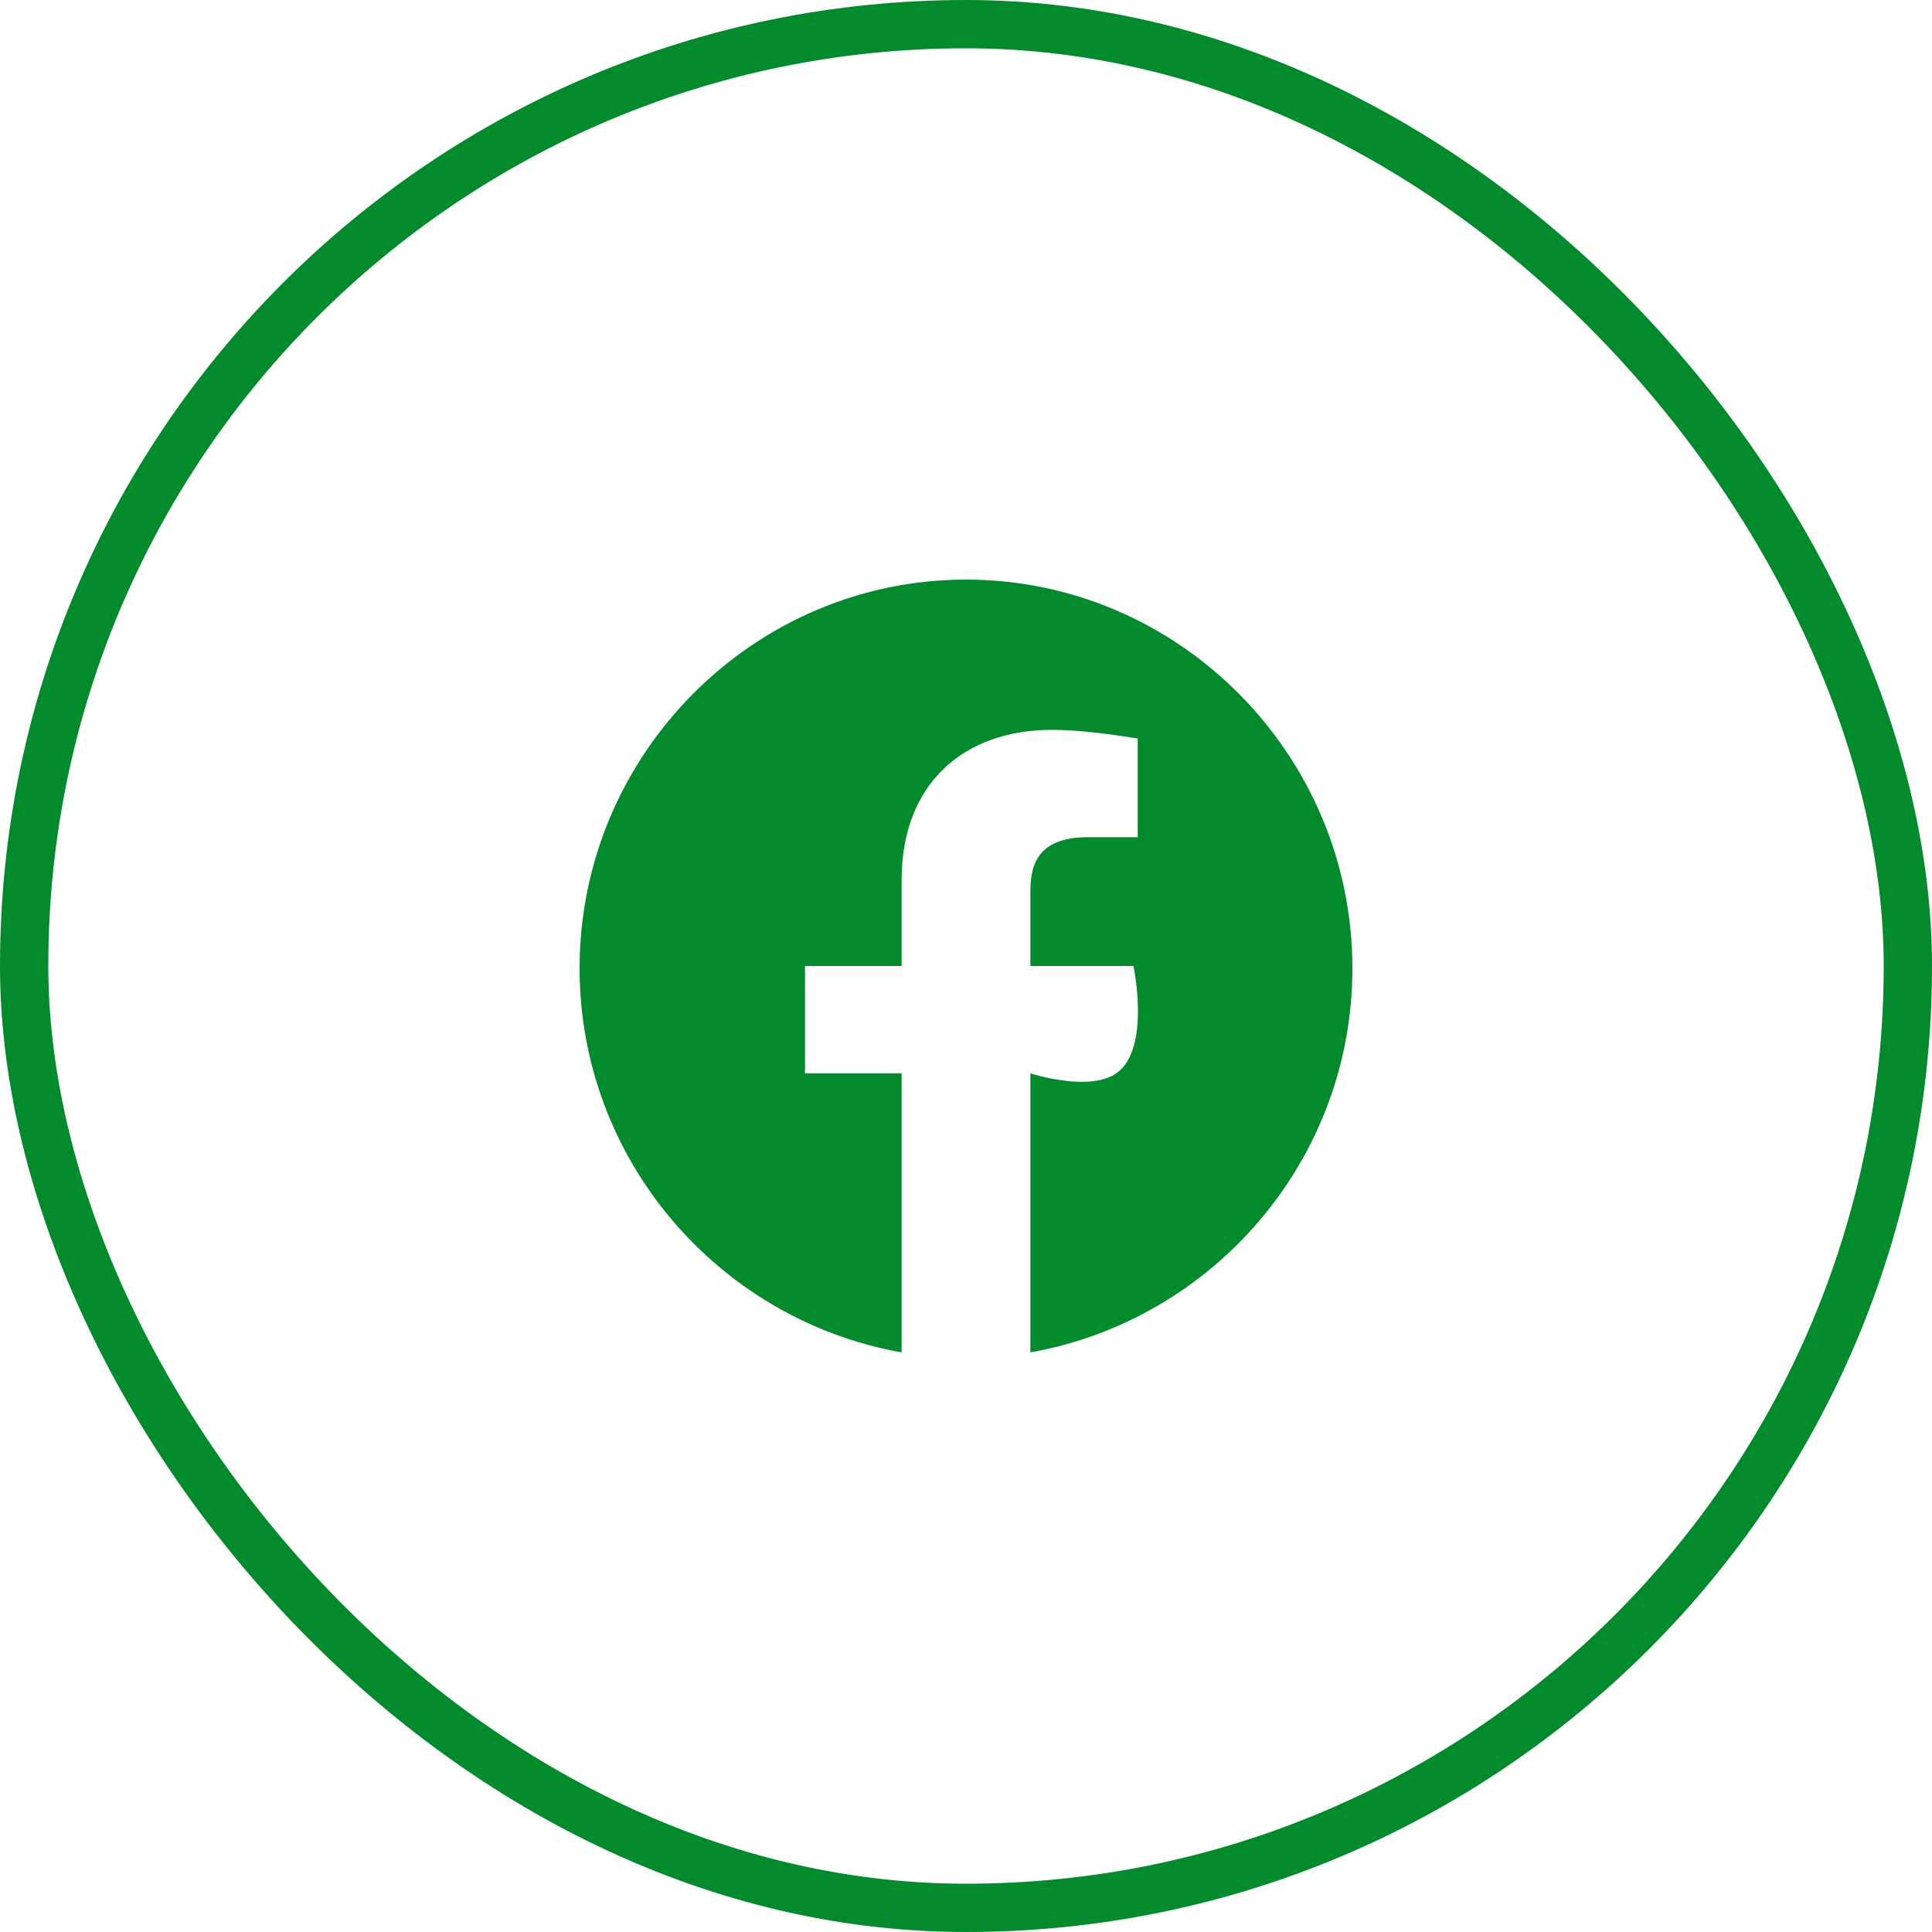
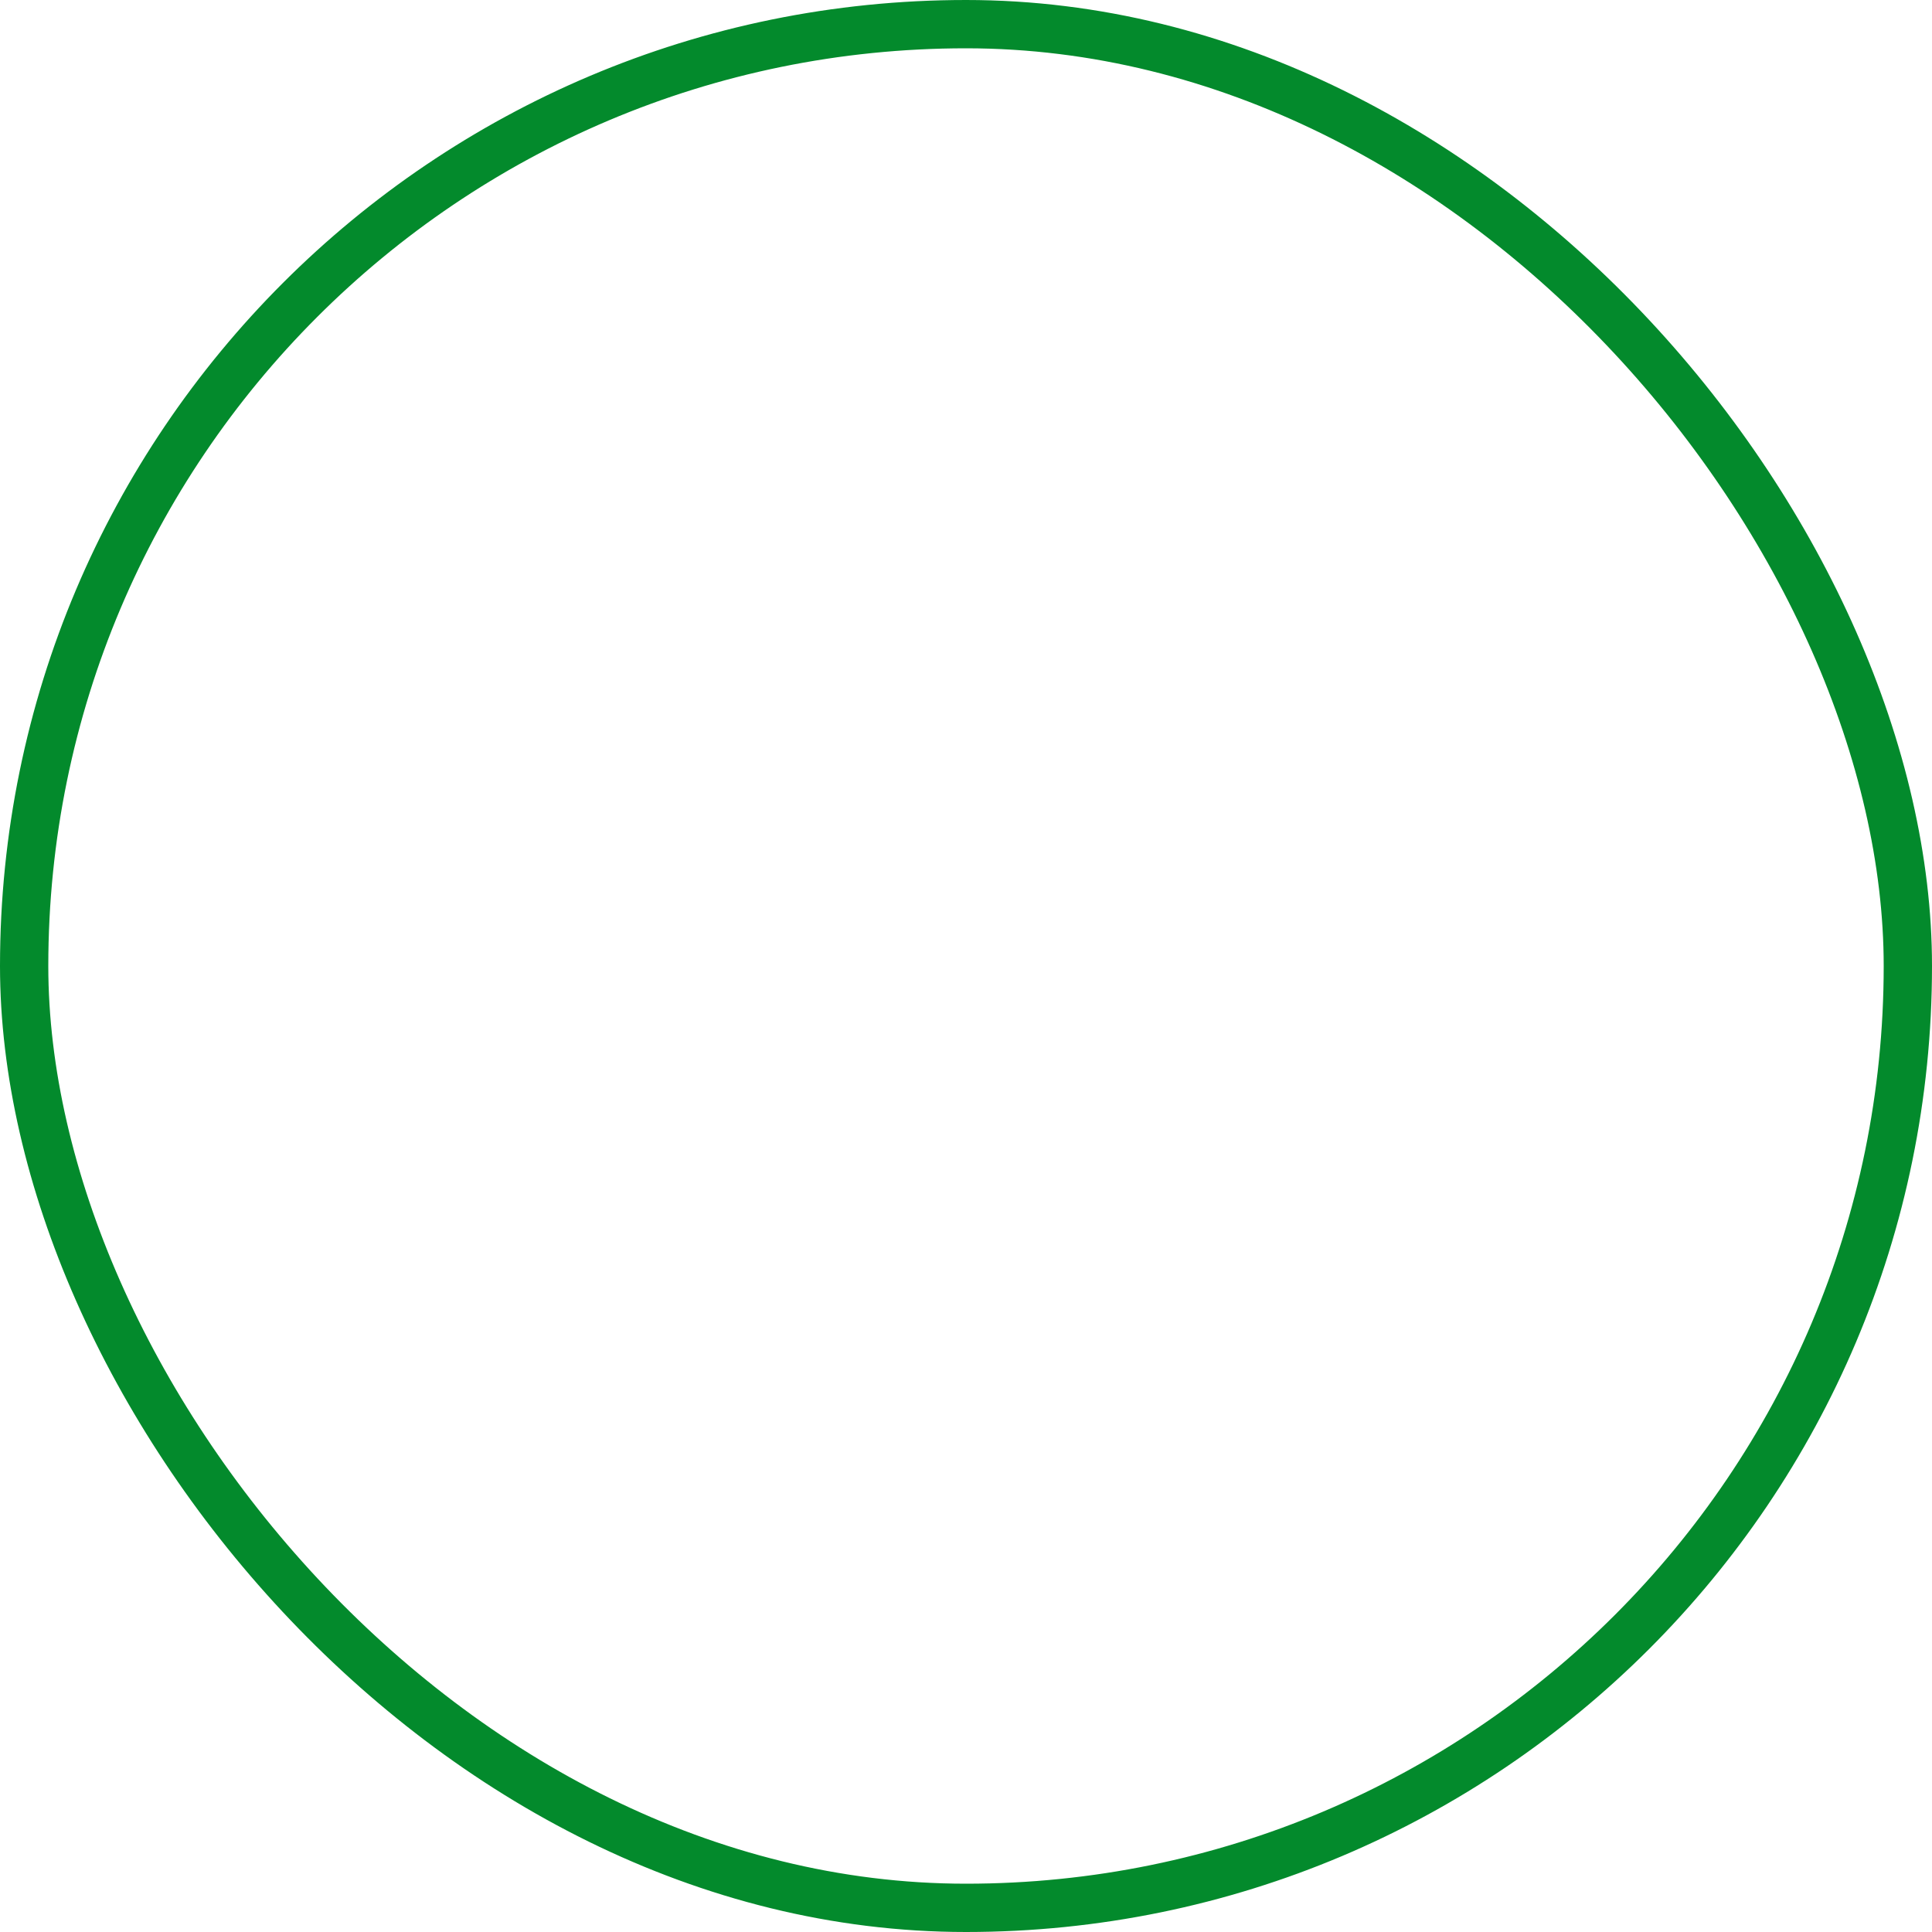
<svg xmlns="http://www.w3.org/2000/svg" width="40" height="40" viewBox="0 0 40 40" fill="none">
-   <path fill-rule="evenodd" clip-rule="evenodd" d="M12 20.045C12 24.022 14.889 27.329 18.667 28V22.222H16.667V20H18.667V18.222C18.667 16.222 19.955 15.111 21.778 15.111C22.355 15.111 22.978 15.2 23.555 15.289V17.333H22.533C21.555 17.333 21.333 17.822 21.333 18.445V20H23.467C23.467 20 23.833 21.721 23.111 22.222C22.541 22.618 21.333 22.222 21.333 22.222V28C25.111 27.329 28 24.023 28 20.045C28 15.62 24.4 12 20 12C15.6 12 12 15.62 12 20.045Z" fill="#038A2C" />
  <rect x="0.5" y="0.5" width="39" height="39" rx="19.5" stroke="#038A2C" />
</svg>